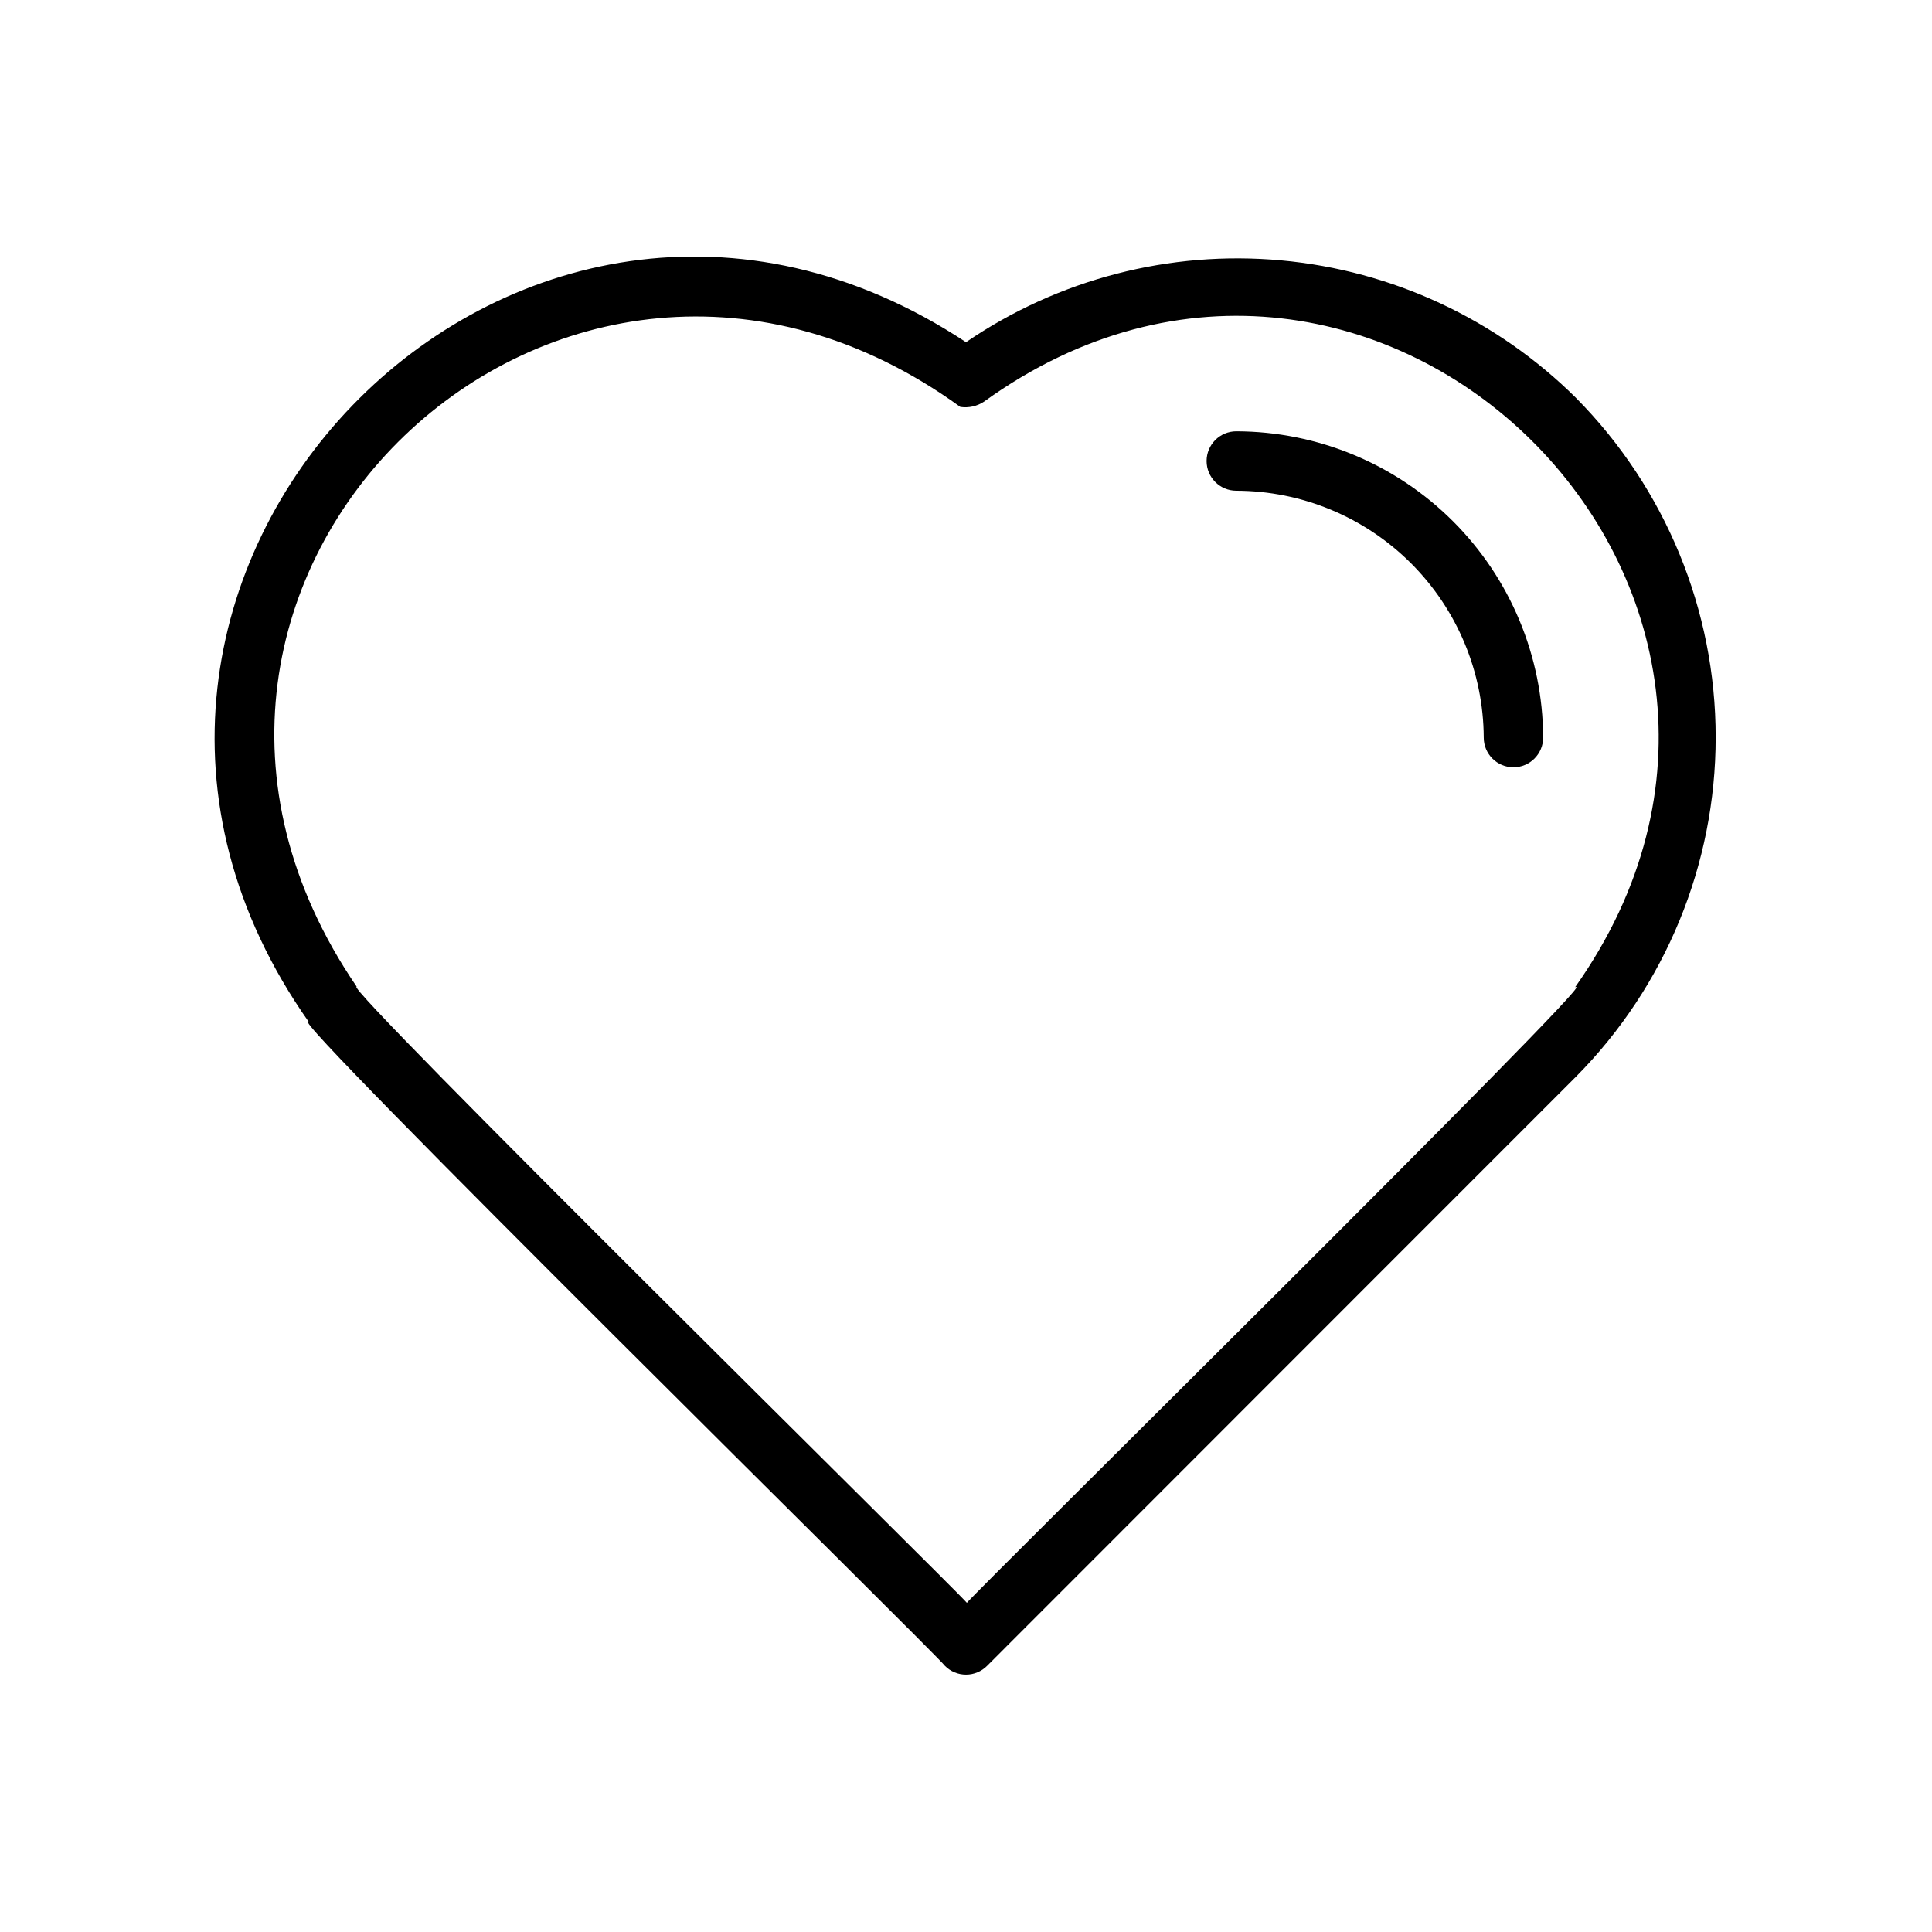
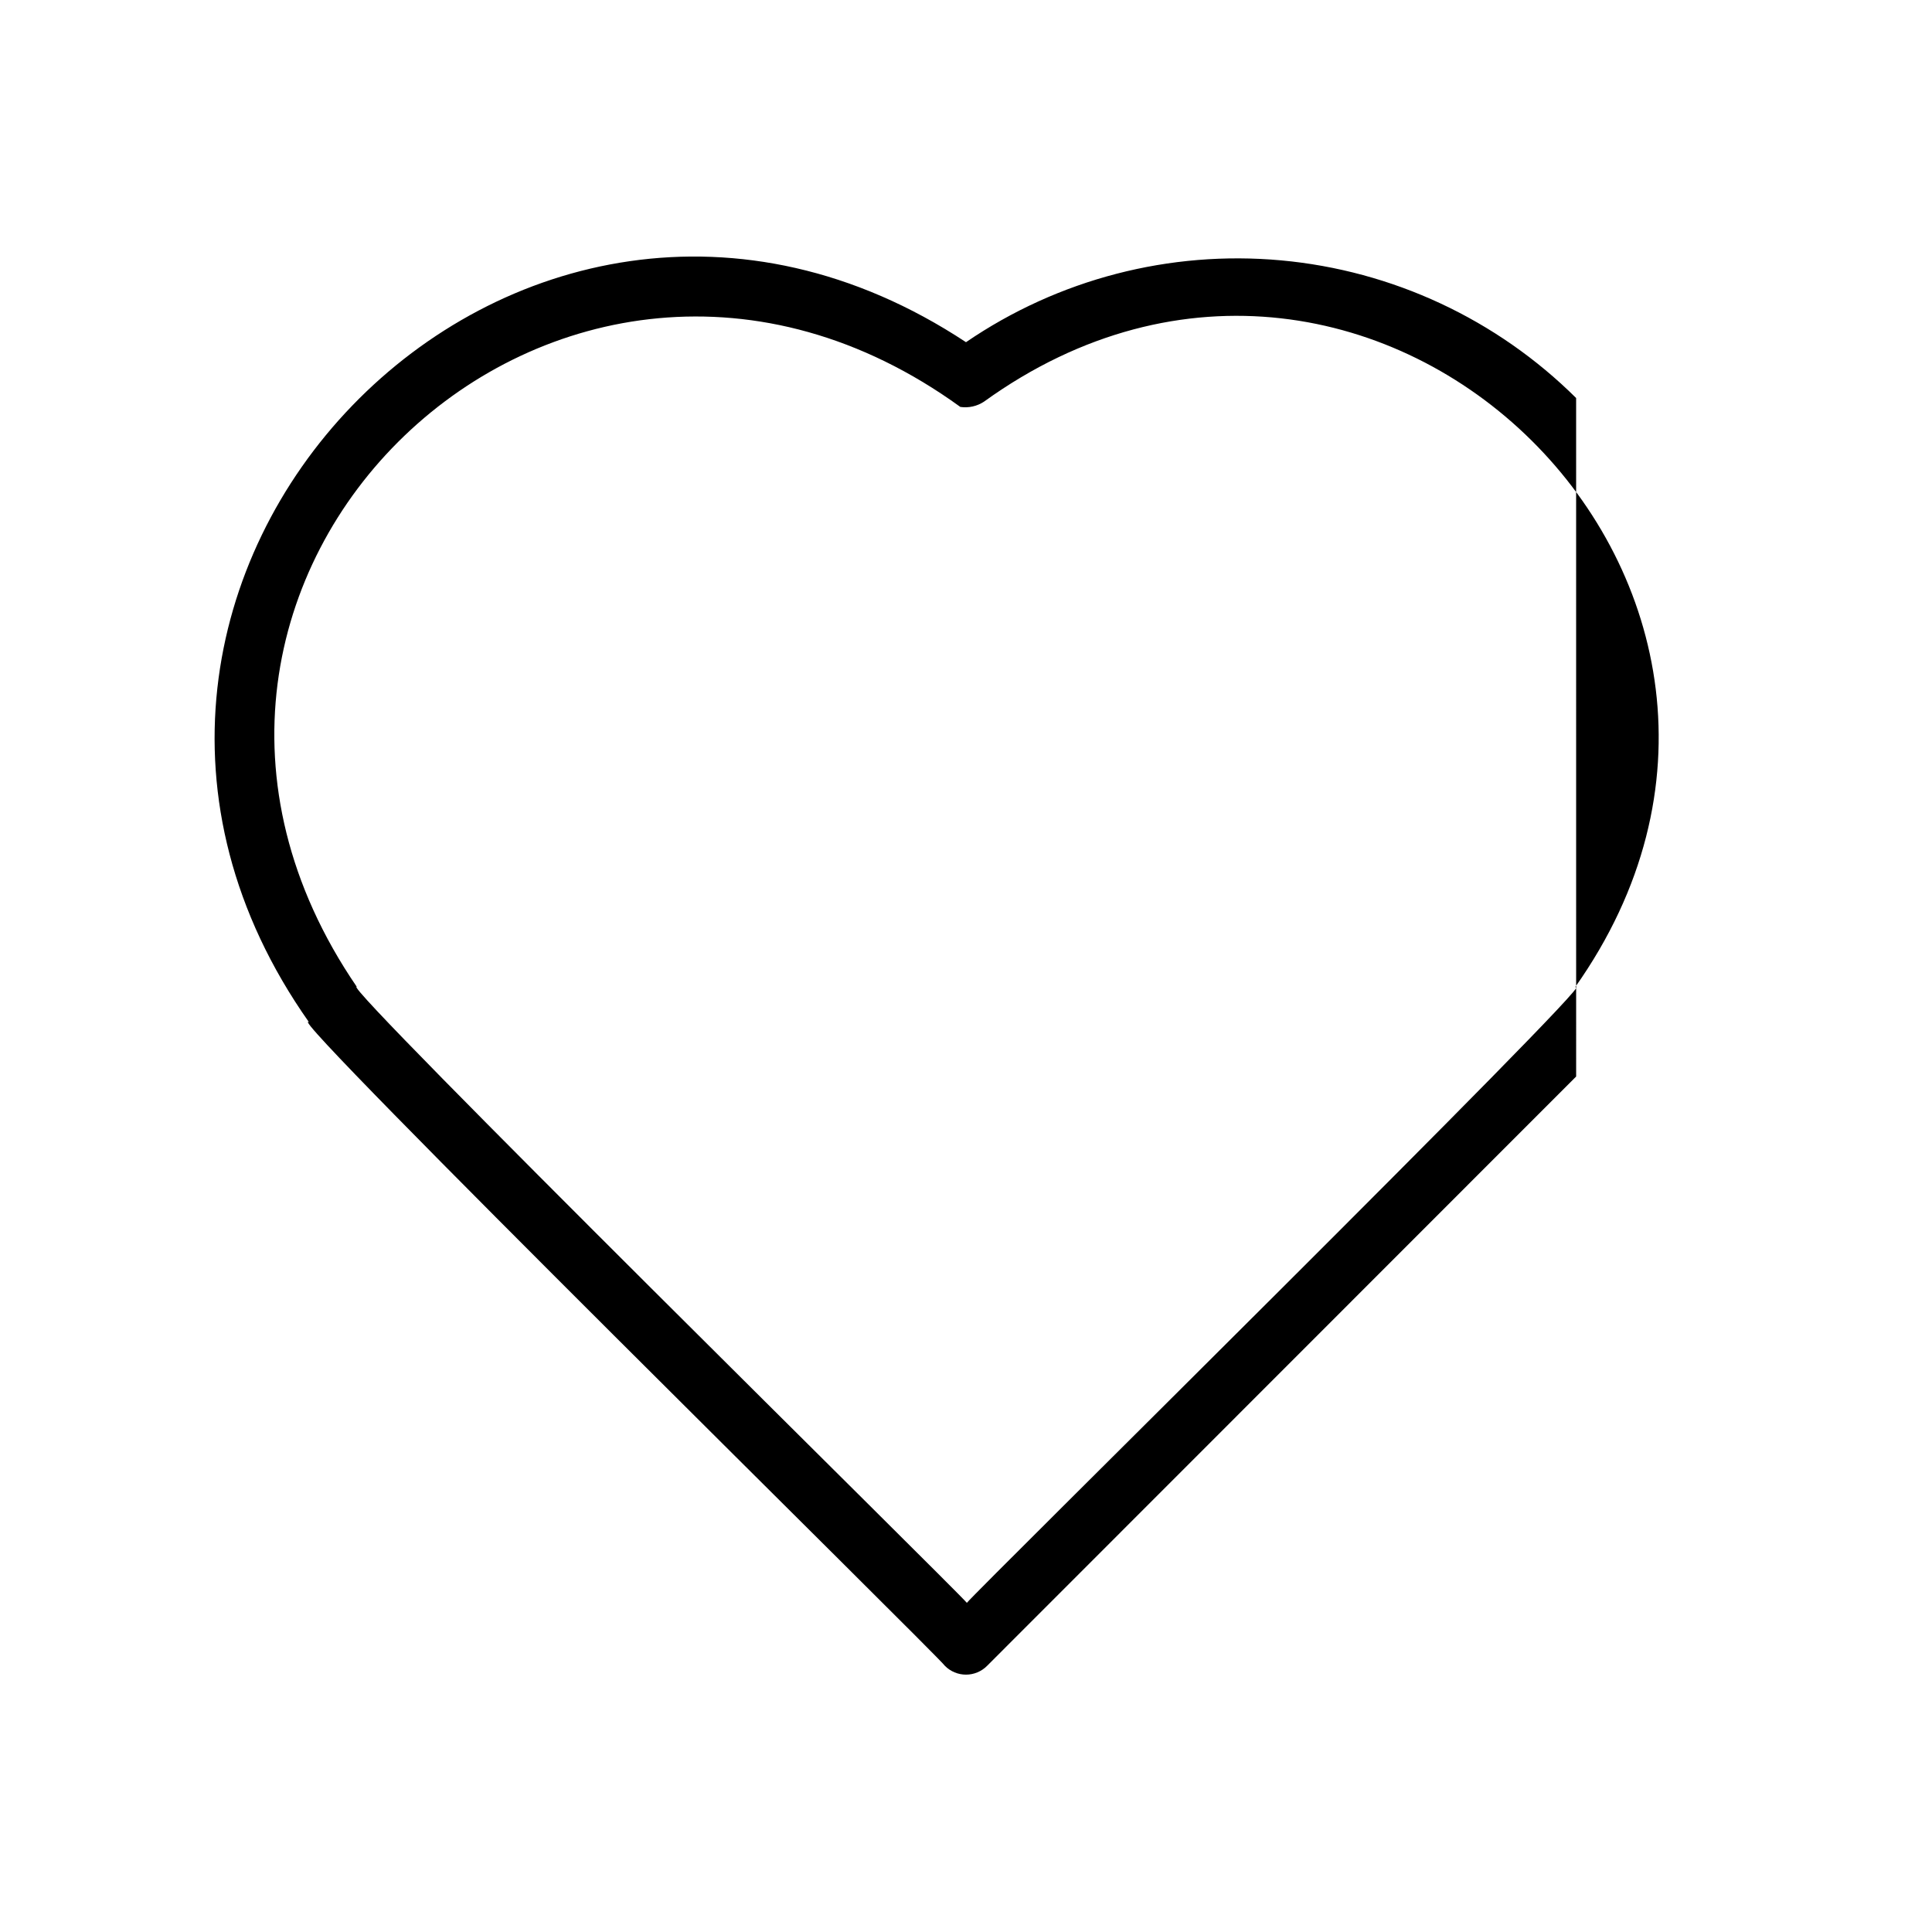
<svg xmlns="http://www.w3.org/2000/svg" fill="#000000" width="800px" height="800px" version="1.1" viewBox="144 144 512 512">
  <g>
-     <path d="m561.69 249.48c-21.027-20.879-48.676-33.777-78.184-36.48-29.512-2.699-59.039 4.965-83.508 21.684-119.26-78.723-256.39 63.445-174.13 180.19-8.266-4.25 167.44 168.62 168.54 170.59v0.004c1.477 1.488 3.488 2.328 5.59 2.328 2.098 0 4.109-0.84 5.586-2.328l156.11-156.18c23.688-23.922 36.977-56.23 36.977-89.898 0-33.668-13.289-65.973-36.977-89.898zm0 156.1c5.59-2.281-159.25 160.27-161.46 163.19-2.832-3.461-166.73-164.84-161.69-163.27-73.684-107.84 54.082-230.34 159.96-153.66 2.203 0.324 4.445-0.18 6.297-1.418 103.83-74.863 230.65 50.461 156.65 155.16z" />
-     <path d="m471.63 258.3c-4.348 0-7.871 3.527-7.871 7.875 0 4.348 3.523 7.871 7.871 7.871 17.352 0.039 33.984 6.941 46.27 19.195 12.281 12.254 19.223 28.871 19.305 46.219 0 4.348 3.523 7.875 7.871 7.875s7.875-3.527 7.875-7.875c-0.086-21.523-8.684-42.145-23.922-57.352-15.234-15.207-35.871-23.766-57.398-23.809z" />
+     <path d="m561.69 249.48c-21.027-20.879-48.676-33.777-78.184-36.48-29.512-2.699-59.039 4.965-83.508 21.684-119.26-78.723-256.39 63.445-174.13 180.19-8.266-4.25 167.44 168.62 168.54 170.59v0.004c1.477 1.488 3.488 2.328 5.59 2.328 2.098 0 4.109-0.84 5.586-2.328l156.11-156.18zm0 156.1c5.59-2.281-159.25 160.27-161.46 163.19-2.832-3.461-166.73-164.84-161.69-163.27-73.684-107.84 54.082-230.34 159.96-153.66 2.203 0.324 4.445-0.18 6.297-1.418 103.83-74.863 230.65 50.461 156.65 155.16z" />
  </g>
</svg>